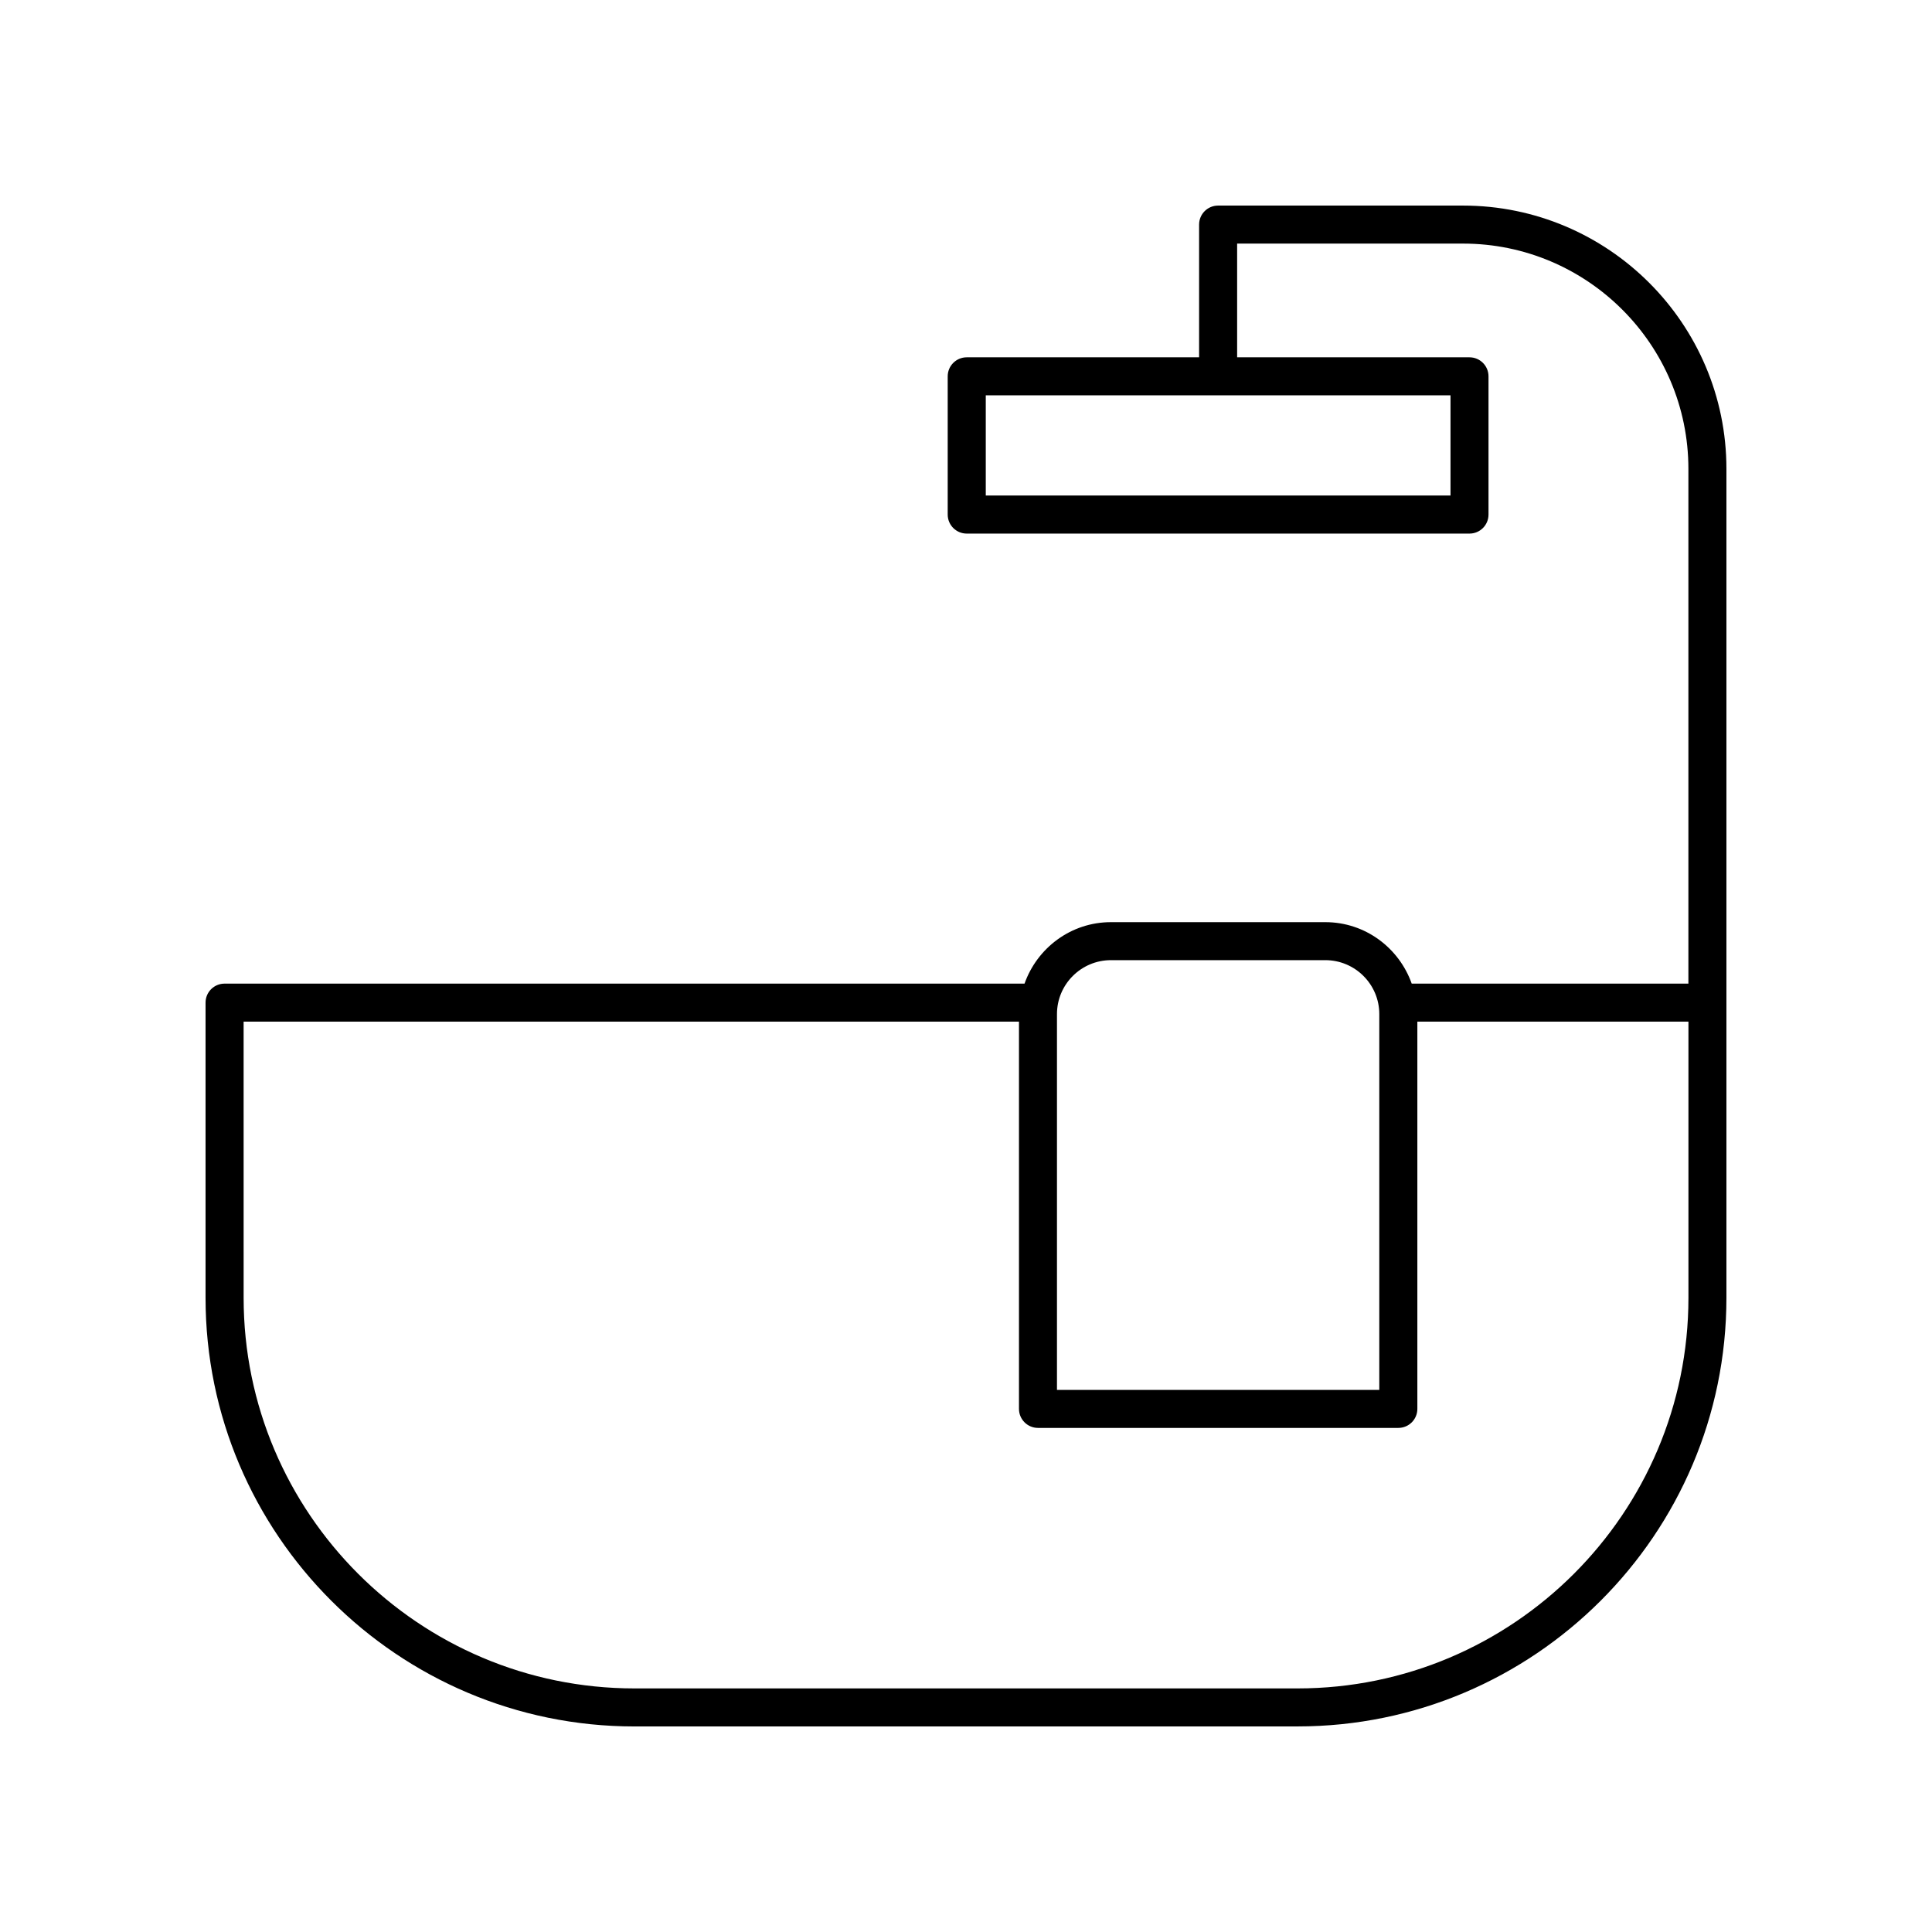
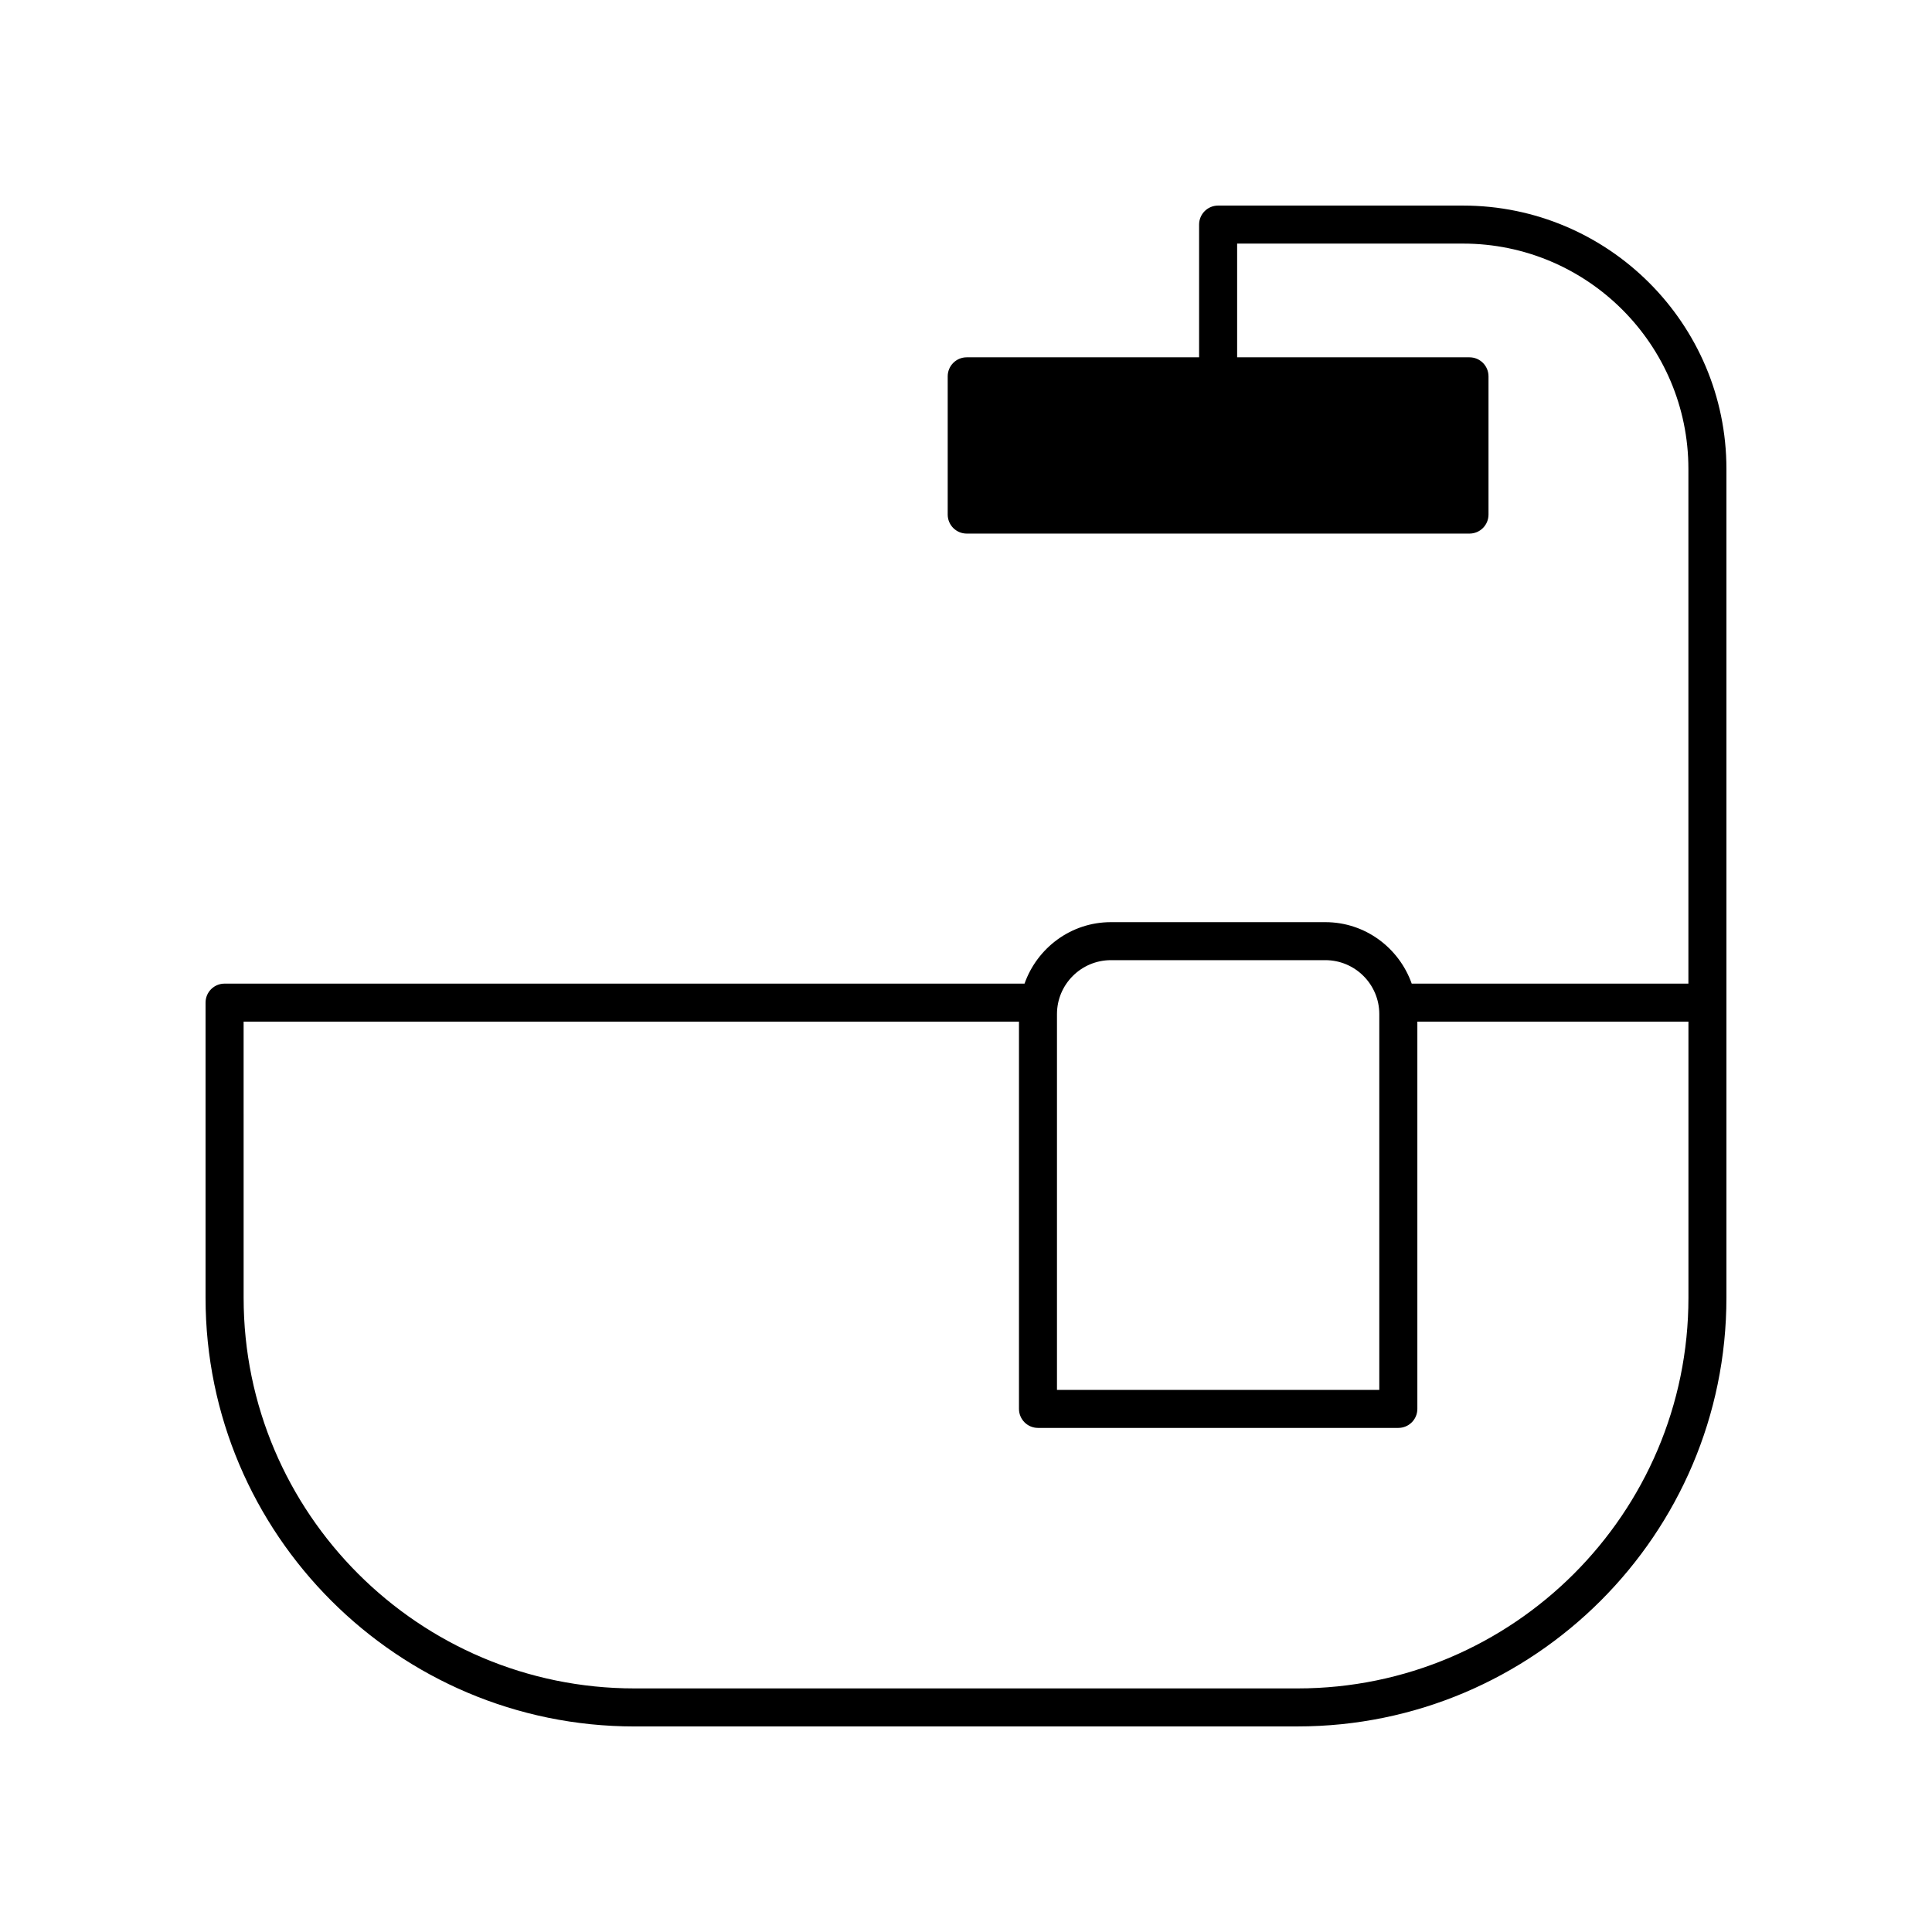
<svg xmlns="http://www.w3.org/2000/svg" fill="#000000" width="800px" height="800px" version="1.1" viewBox="144 144 512 512">
-   <path d="m312.13 601.52h175.74c62.664 0 113.65-50.957 113.65-113.59v-219.68c0-38.473-31.316-69.77-69.812-69.77h-64.895c-2.785 0-5.039 2.254-5.039 5.039v35.172h-61.582c-2.785 0-5.039 2.254-5.039 5.039v36.637c0 2.781 2.254 5.039 5.039 5.039h133.24c2.785 0 5.039-2.254 5.039-5.039v-36.637c0-2.781-2.254-5.039-5.039-5.039h-61.578v-30.137h59.855c32.941 0 59.734 26.781 59.734 59.695v136.42h-73.324c-3.352-9.457-12.301-16.289-22.895-16.289h-56.816c-10.598 0-19.543 6.832-22.895 16.289h-212c-2.785 0-5.039 2.254-5.039 5.039v78.227c0.004 62.633 50.988 113.59 113.66 113.59zm216.27-326.2h-123.16v-26.562h123.16zm-104.29 137.42c0-7.879 6.414-14.289 14.301-14.289h56.816c7.887 0 14.301 6.41 14.301 14.289v99.598l-85.418-0.004zm-215.55 2h205.48v102.63c0 2.781 2.254 5.039 5.039 5.039h95.496c2.785 0 5.039-2.254 5.039-5.039v-102.63h71.84v73.188c0 57.078-46.465 103.52-103.57 103.52h-175.74c-57.113 0-103.58-46.438-103.58-103.52z" />
+   <path d="m312.13 601.52h175.74c62.664 0 113.65-50.957 113.65-113.59v-219.68c0-38.473-31.316-69.77-69.812-69.77h-64.895c-2.785 0-5.039 2.254-5.039 5.039v35.172h-61.582c-2.785 0-5.039 2.254-5.039 5.039v36.637c0 2.781 2.254 5.039 5.039 5.039h133.24c2.785 0 5.039-2.254 5.039-5.039v-36.637c0-2.781-2.254-5.039-5.039-5.039h-61.578v-30.137h59.855c32.941 0 59.734 26.781 59.734 59.695v136.42h-73.324c-3.352-9.457-12.301-16.289-22.895-16.289h-56.816c-10.598 0-19.543 6.832-22.895 16.289h-212c-2.785 0-5.039 2.254-5.039 5.039v78.227c0.004 62.633 50.988 113.59 113.66 113.59zm216.27-326.2h-123.16h123.16zm-104.29 137.42c0-7.879 6.414-14.289 14.301-14.289h56.816c7.887 0 14.301 6.41 14.301 14.289v99.598l-85.418-0.004zm-215.55 2h205.48v102.63c0 2.781 2.254 5.039 5.039 5.039h95.496c2.785 0 5.039-2.254 5.039-5.039v-102.63h71.84v73.188c0 57.078-46.465 103.52-103.57 103.52h-175.74c-57.113 0-103.58-46.438-103.58-103.52z" />
</svg>